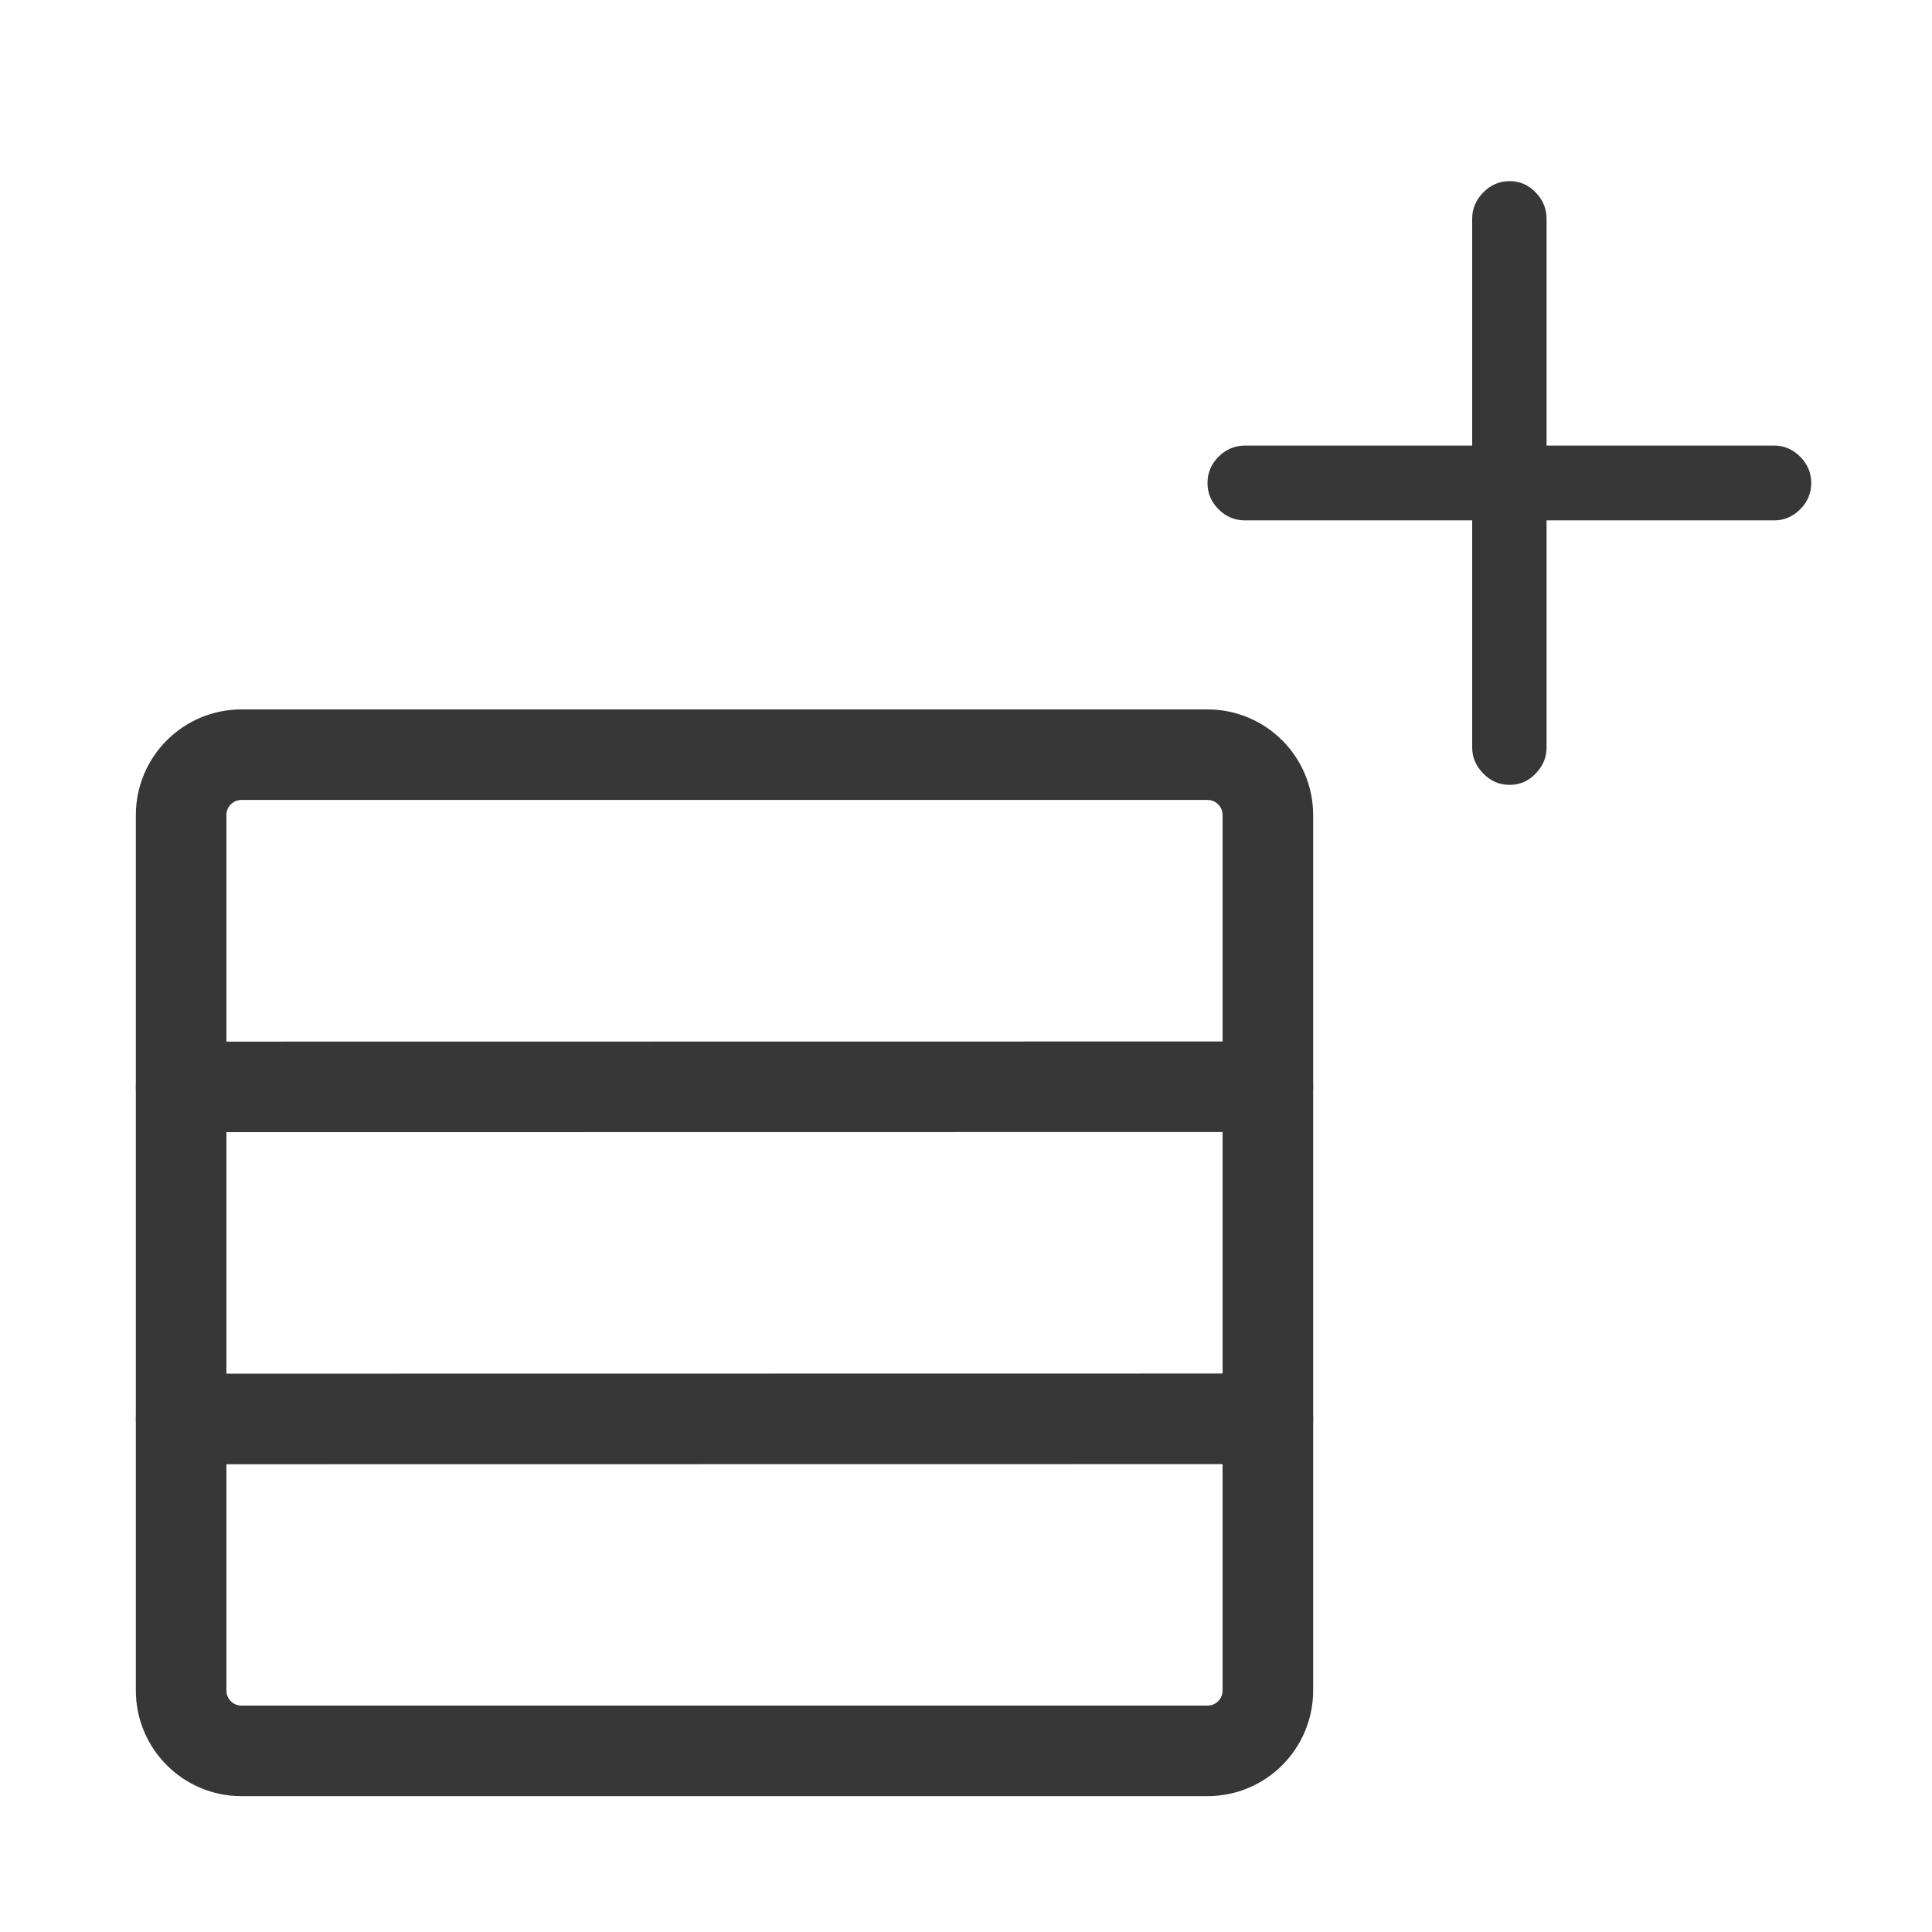
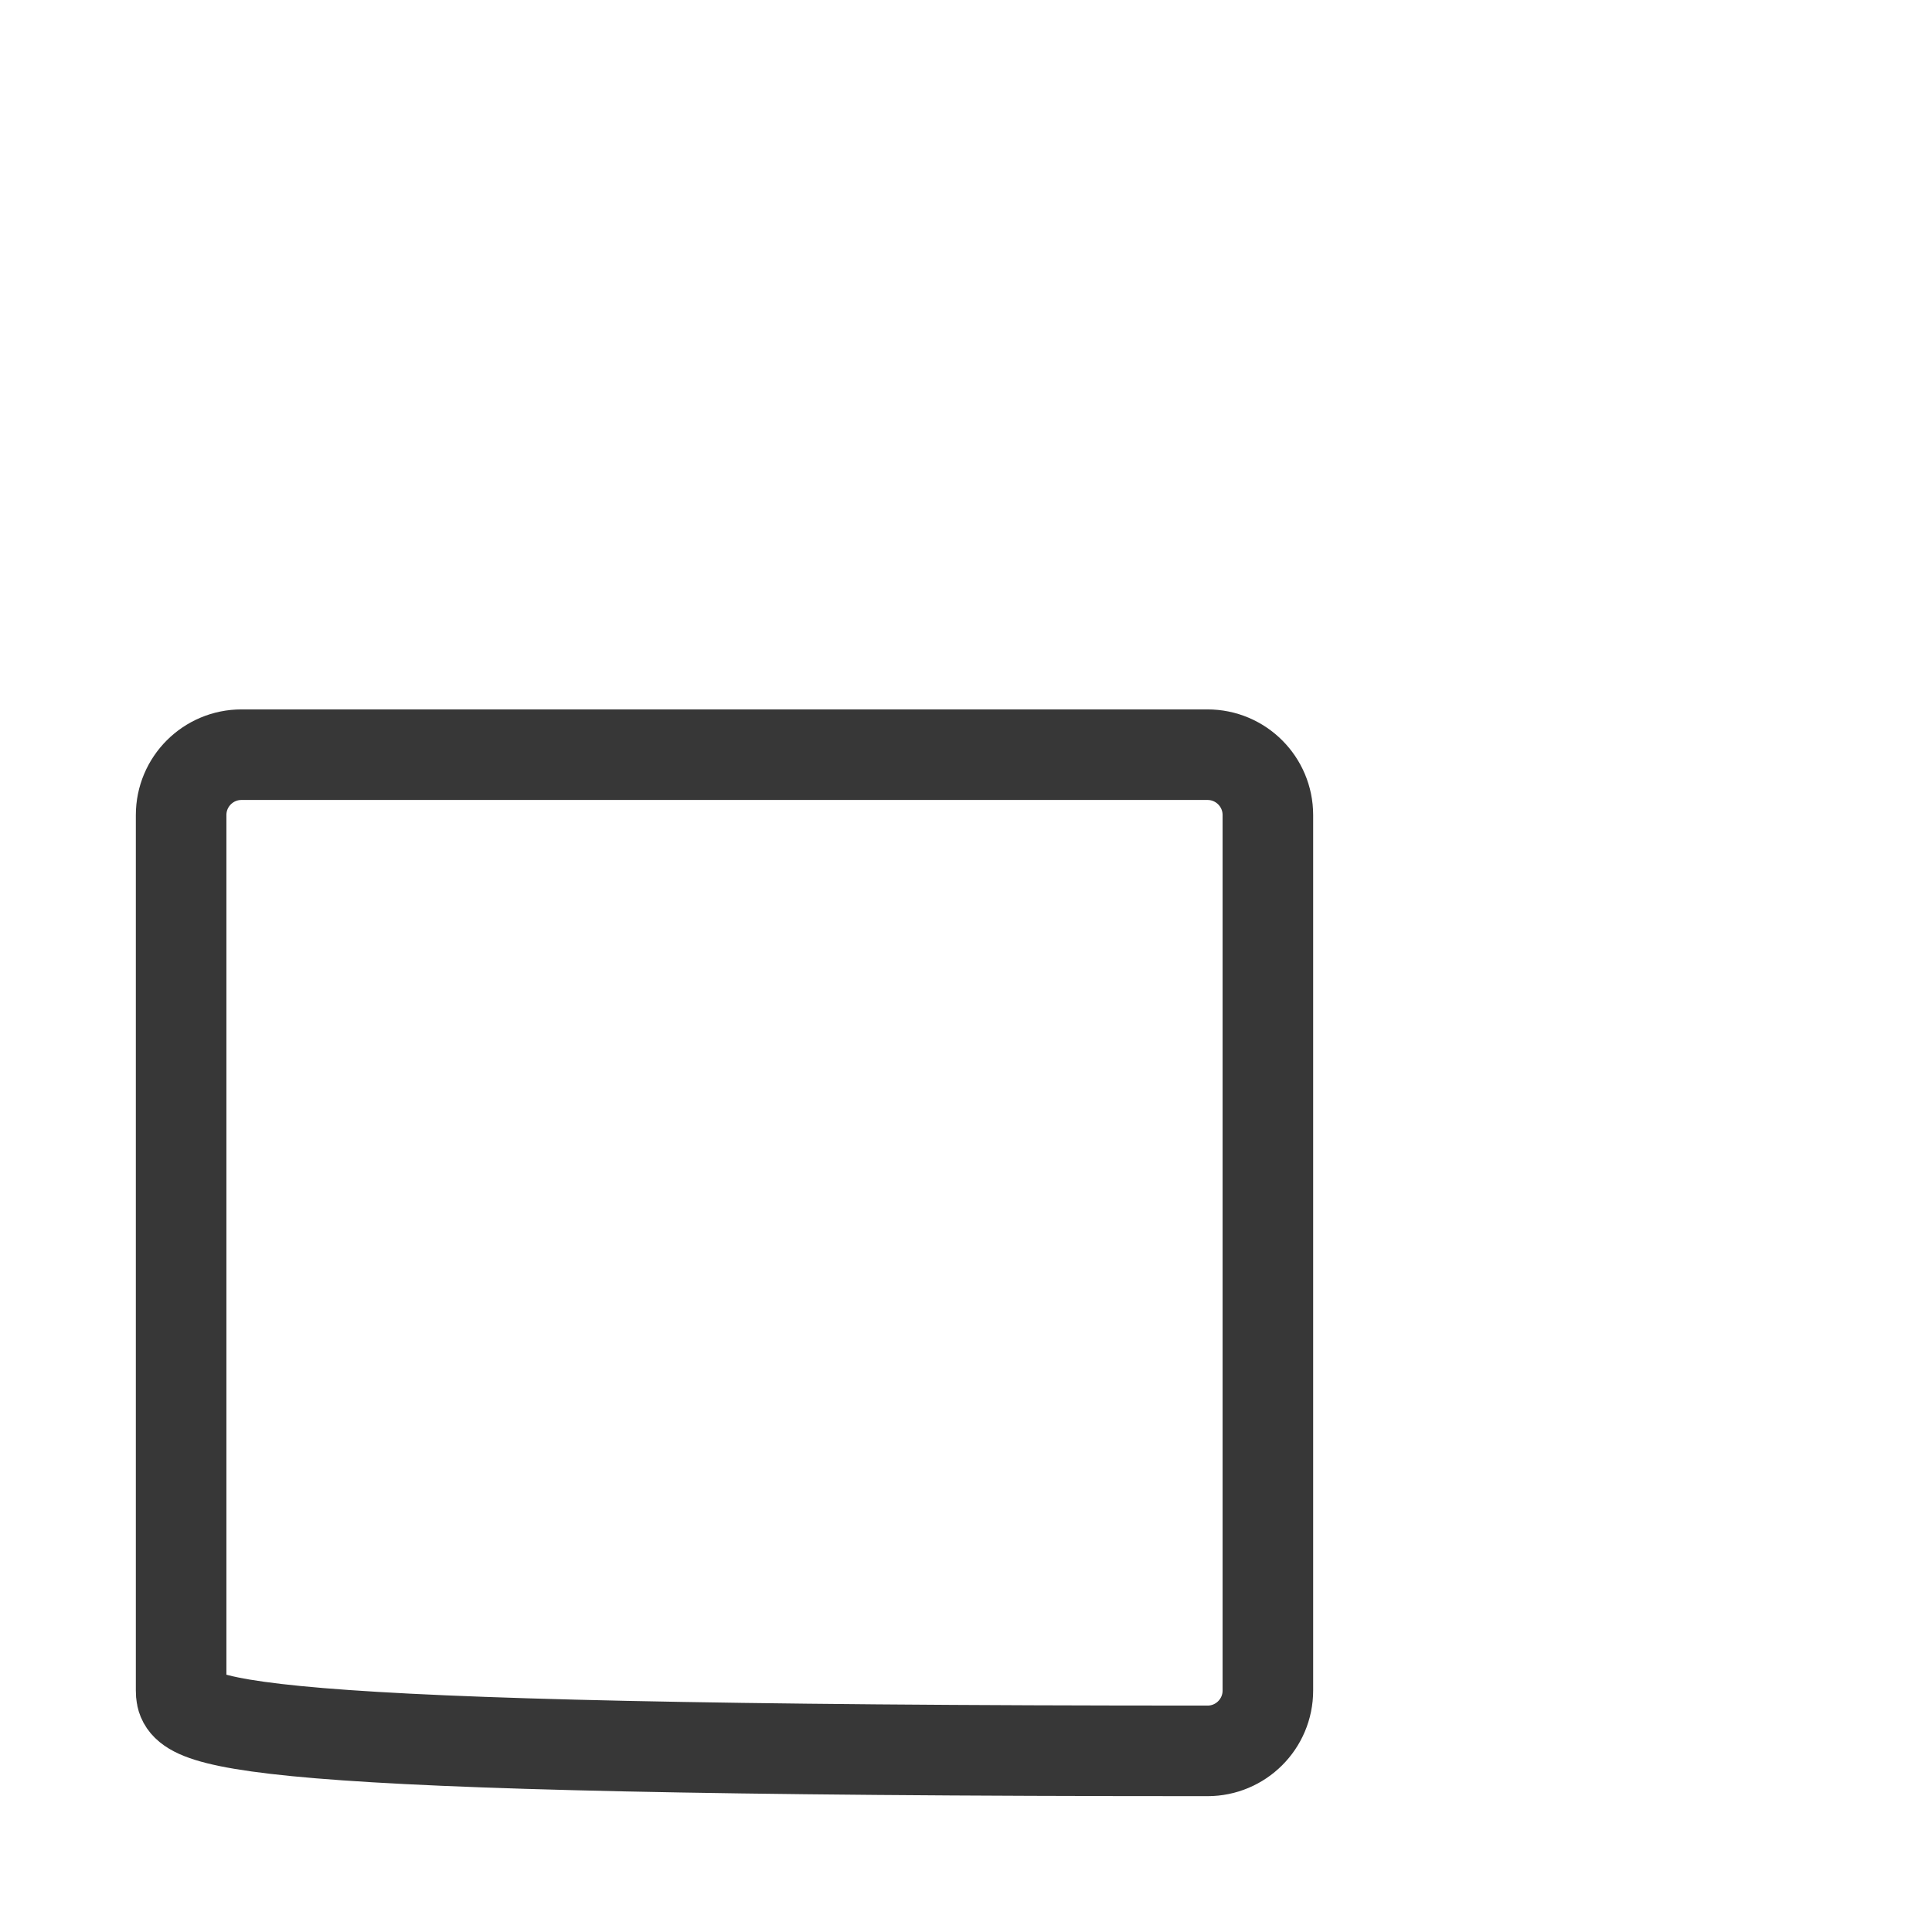
<svg xmlns="http://www.w3.org/2000/svg" xmlns:ns1="http://vectornator.io" height="100%" stroke-miterlimit="10" style="fill-rule:nonzero;clip-rule:evenodd;stroke-linecap:round;stroke-linejoin:round;" version="1.1" viewBox="0 0 64 64" width="100%" xml:space="preserve">
  <defs />
  <g id="Table" ns1:layerName="Table">
-     <path d="M6 27C6 25.895 6.895 25 8 25L40 25C41.105 25 42 25.895 42 27L42 56C42 57.105 41.105 58 40 58L8 58C6.895 58 6 57.105 6 56L6 27Z" fill="none" opacity="1" stroke="#373737" stroke-linecap="butt" stroke-linejoin="round" stroke-width="3" ns1:layerName="Rectangle 1" />
-     <path d="M6 36.005L42 36" fill="none" opacity="1" stroke="#373737" stroke-linecap="butt" stroke-linejoin="round" stroke-width="3" ns1:layerName="Line 1" />
-     <path d="M6 47.005L42 47" fill="none" opacity="1" stroke="#373737" stroke-linecap="butt" stroke-linejoin="round" stroke-width="3" ns1:layerName="Line 3" />
+     <path d="M6 27C6 25.895 6.895 25 8 25L40 25C41.105 25 42 25.895 42 27L42 56C42 57.105 41.105 58 40 58C6.895 58 6 57.105 6 56L6 27Z" fill="none" opacity="1" stroke="#373737" stroke-linecap="butt" stroke-linejoin="round" stroke-width="3" ns1:layerName="Rectangle 1" />
  </g>
  <g id="Symbol" ns1:layerName="Symbol">
-     <path d="M40 16C40 16.336 40.122 16.627 40.367 16.872C40.612 17.116 40.903 17.238 41.239 17.238L48.768 17.238L48.768 24.762C48.768 25.088 48.891 25.376 49.135 25.625C49.38 25.875 49.671 26 50.008 26C50.344 26 50.633 25.875 50.872 25.625C51.112 25.376 51.232 25.088 51.232 24.762L51.232 17.238L58.776 17.238C59.102 17.238 59.388 17.116 59.633 16.872C59.878 16.627 60 16.336 60 16C60 15.664 59.878 15.373 59.633 15.128C59.388 14.884 59.102 14.761 58.776 14.761L51.232 14.761L51.232 7.239C51.232 6.912 51.112 6.624 50.872 6.375C50.633 6.125 50.344 6 50.008 6C49.671 6 49.38 6.125 49.135 6.375C48.891 6.624 48.768 6.912 48.768 7.239L48.768 14.761L41.239 14.761C40.903 14.761 40.612 14.884 40.367 15.128C40.122 15.373 40 15.664 40 16Z" fill="#373737" fill-rule="nonzero" opacity="1" stroke="none" ns1:layerName="path" />
-   </g>
+     </g>
</svg>